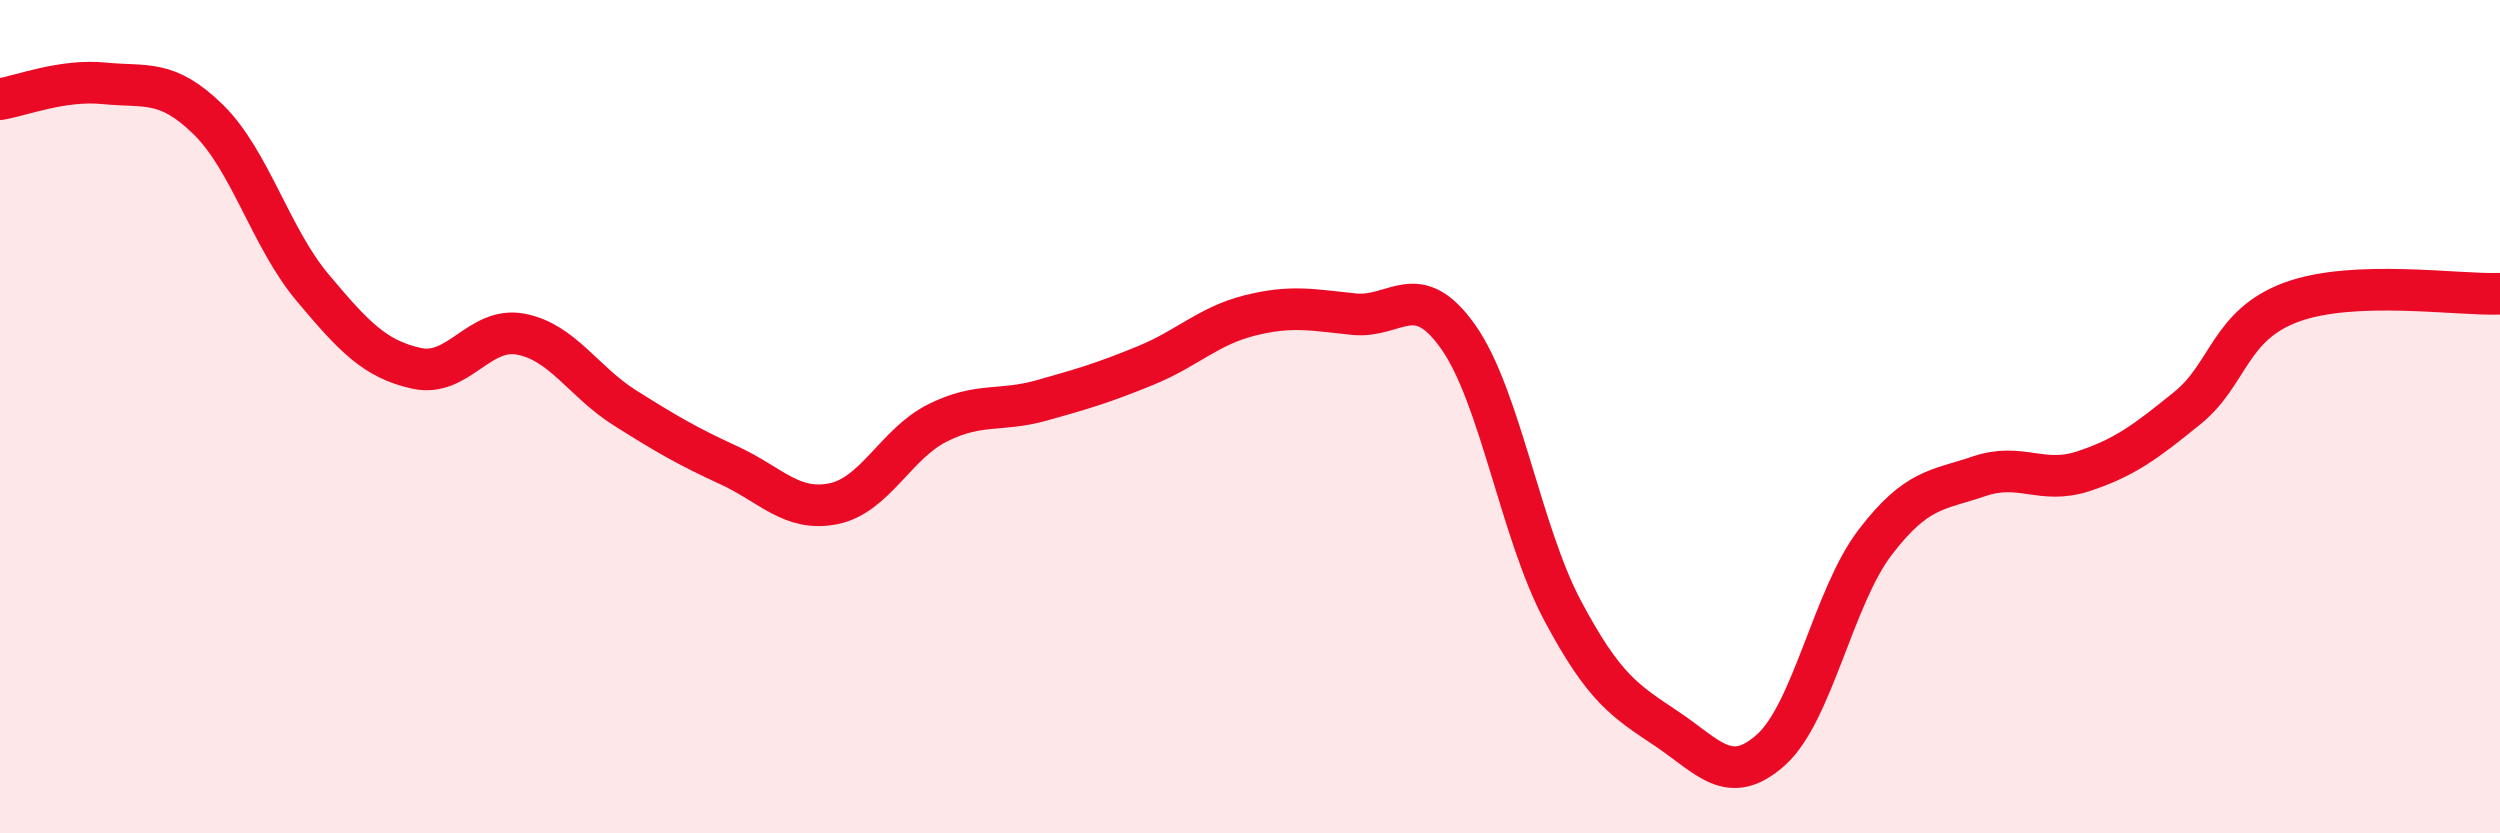
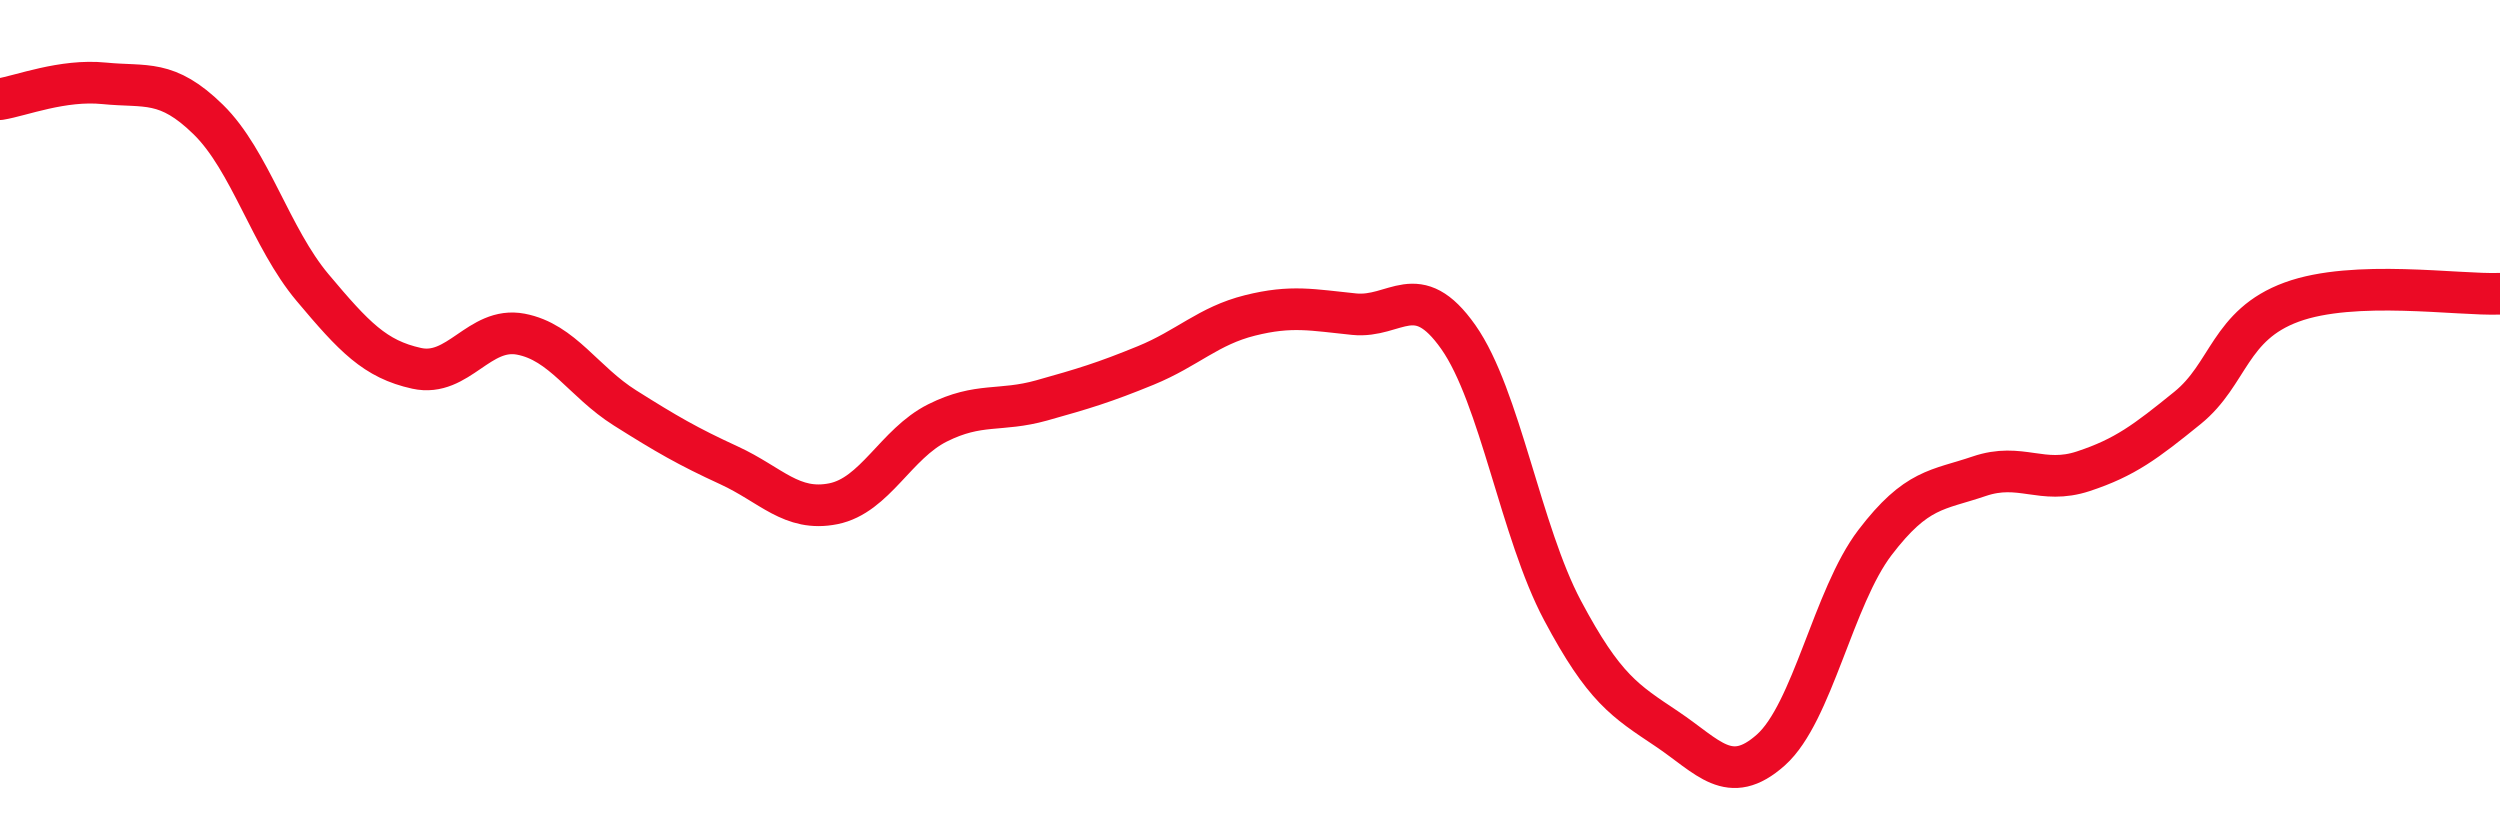
<svg xmlns="http://www.w3.org/2000/svg" width="60" height="20" viewBox="0 0 60 20">
-   <path d="M 0,2.38 C 0.5,2.3 1.5,1.9 2.5,2 C 3.5,2.1 4,1.89 5,2.87 C 6,3.85 6.5,5.71 7.5,6.9 C 8.5,8.09 9,8.62 10,8.84 C 11,9.06 11.5,7.83 12.5,8.02 C 13.5,8.21 14,9.16 15,9.79 C 16,10.42 16.5,10.71 17.5,11.17 C 18.5,11.63 19,12.29 20,12.09 C 21,11.89 21.5,10.65 22.5,10.15 C 23.5,9.65 24,9.89 25,9.61 C 26,9.33 26.5,9.18 27.5,8.77 C 28.5,8.36 29,7.82 30,7.57 C 31,7.32 31.5,7.44 32.5,7.54 C 33.5,7.64 34,6.67 35,8.09 C 36,9.51 36.5,12.77 37.5,14.65 C 38.5,16.53 39,16.82 40,17.49 C 41,18.16 41.5,18.89 42.5,18 C 43.5,17.11 44,14.33 45,13.02 C 46,11.71 46.5,11.77 47.5,11.43 C 48.5,11.09 49,11.64 50,11.31 C 51,10.98 51.5,10.6 52.5,9.79 C 53.5,8.98 53.5,7.8 55,7.25 C 56.5,6.7 59,7.09 60,7.05L60 20L0 20Z" fill="#EB0A25" opacity="0.1" stroke-linecap="round" stroke-linejoin="round" />
  <path d="M 0,2.38 C 0.5,2.3 1.5,1.9 2.5,2 C 3.5,2.1 4,1.89 5,2.87 C 6,3.85 6.5,5.71 7.5,6.9 C 8.5,8.09 9,8.62 10,8.84 C 11,9.06 11.5,7.83 12.5,8.02 C 13.5,8.21 14,9.16 15,9.79 C 16,10.42 16.5,10.71 17.5,11.17 C 18.5,11.63 19,12.29 20,12.09 C 21,11.89 21.5,10.65 22.5,10.15 C 23.5,9.65 24,9.89 25,9.61 C 26,9.33 26.5,9.18 27.5,8.77 C 28.5,8.36 29,7.82 30,7.57 C 31,7.32 31.5,7.44 32.5,7.54 C 33.5,7.64 34,6.67 35,8.09 C 36,9.51 36.5,12.77 37.5,14.65 C 38.5,16.53 39,16.82 40,17.49 C 41,18.16 41.5,18.89 42.5,18 C 43.5,17.11 44,14.33 45,13.02 C 46,11.71 46.5,11.77 47.5,11.43 C 48.5,11.09 49,11.64 50,11.31 C 51,10.98 51.5,10.6 52.5,9.79 C 53.5,8.98 53.5,7.8 55,7.25 C 56.5,6.7 59,7.09 60,7.05" stroke="#EB0A25" stroke-width="1" fill="none" stroke-linecap="round" stroke-linejoin="round" />
</svg>